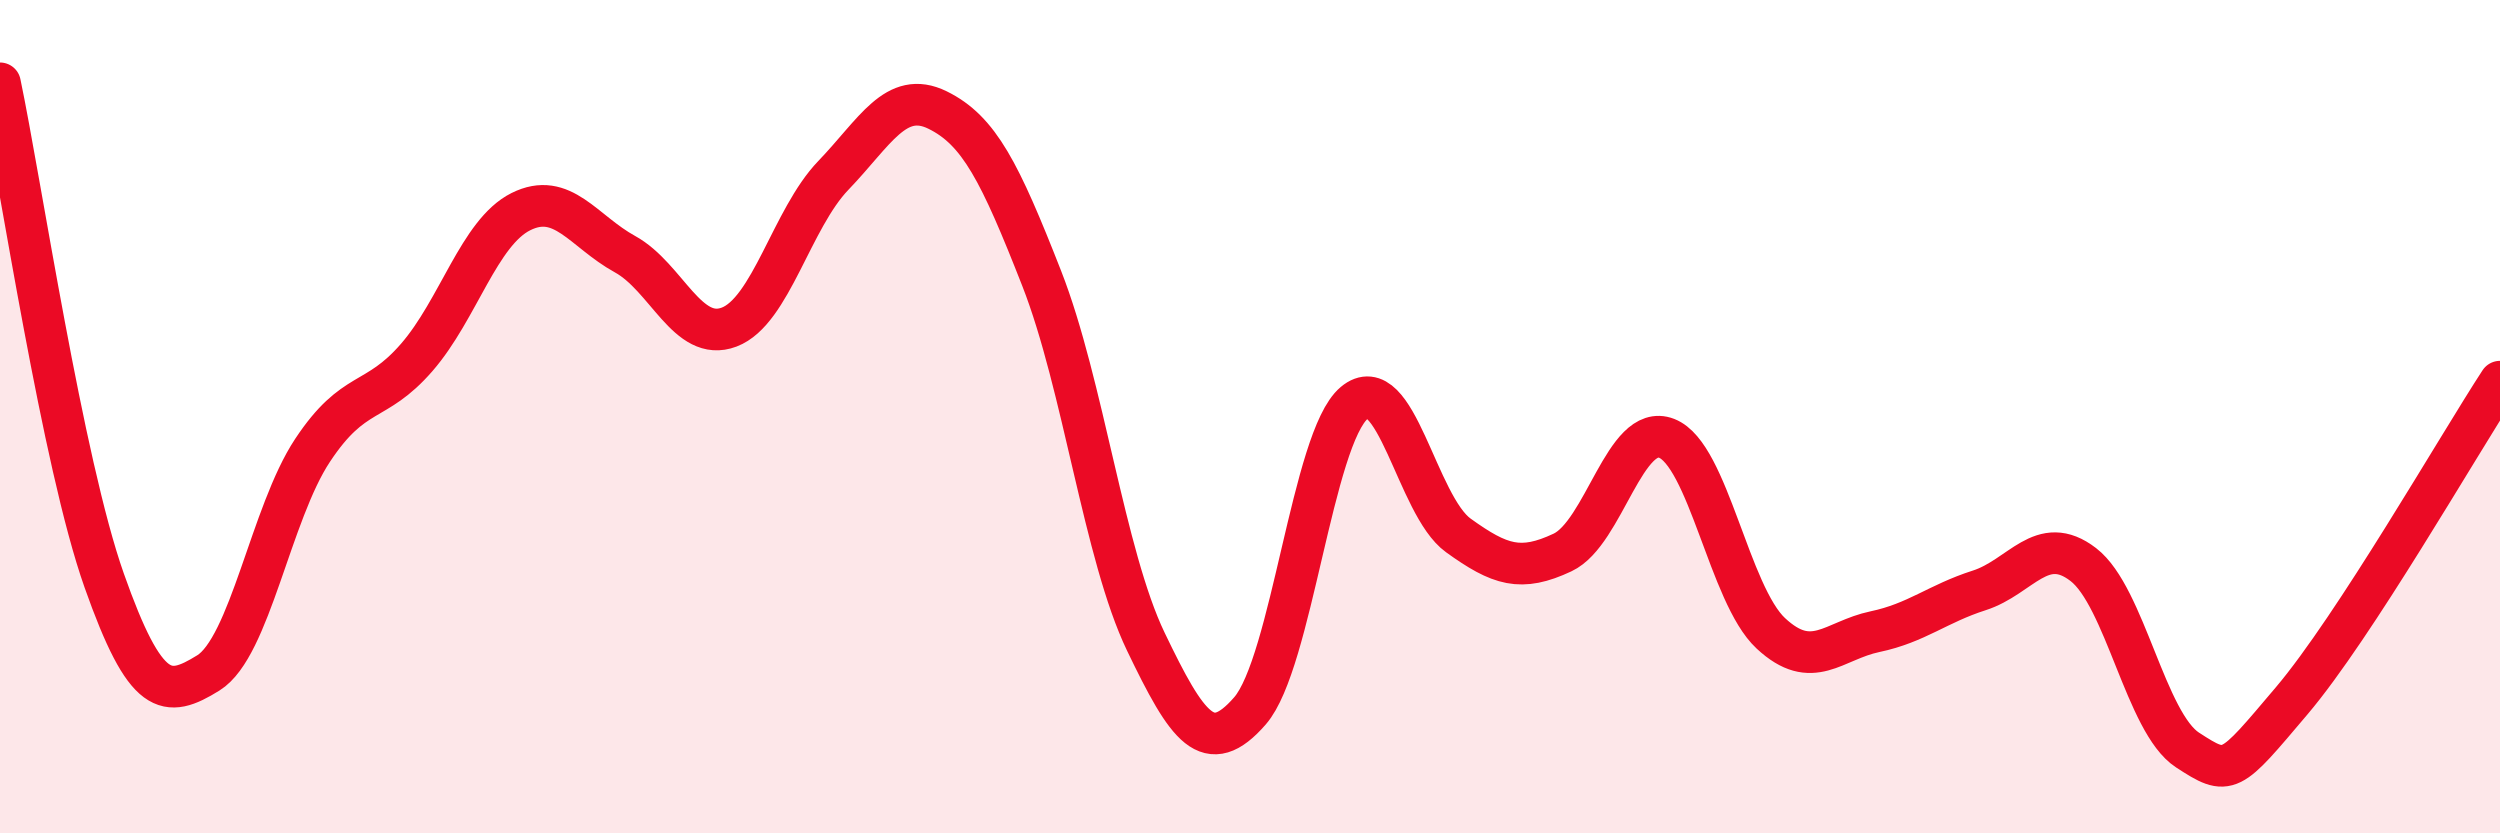
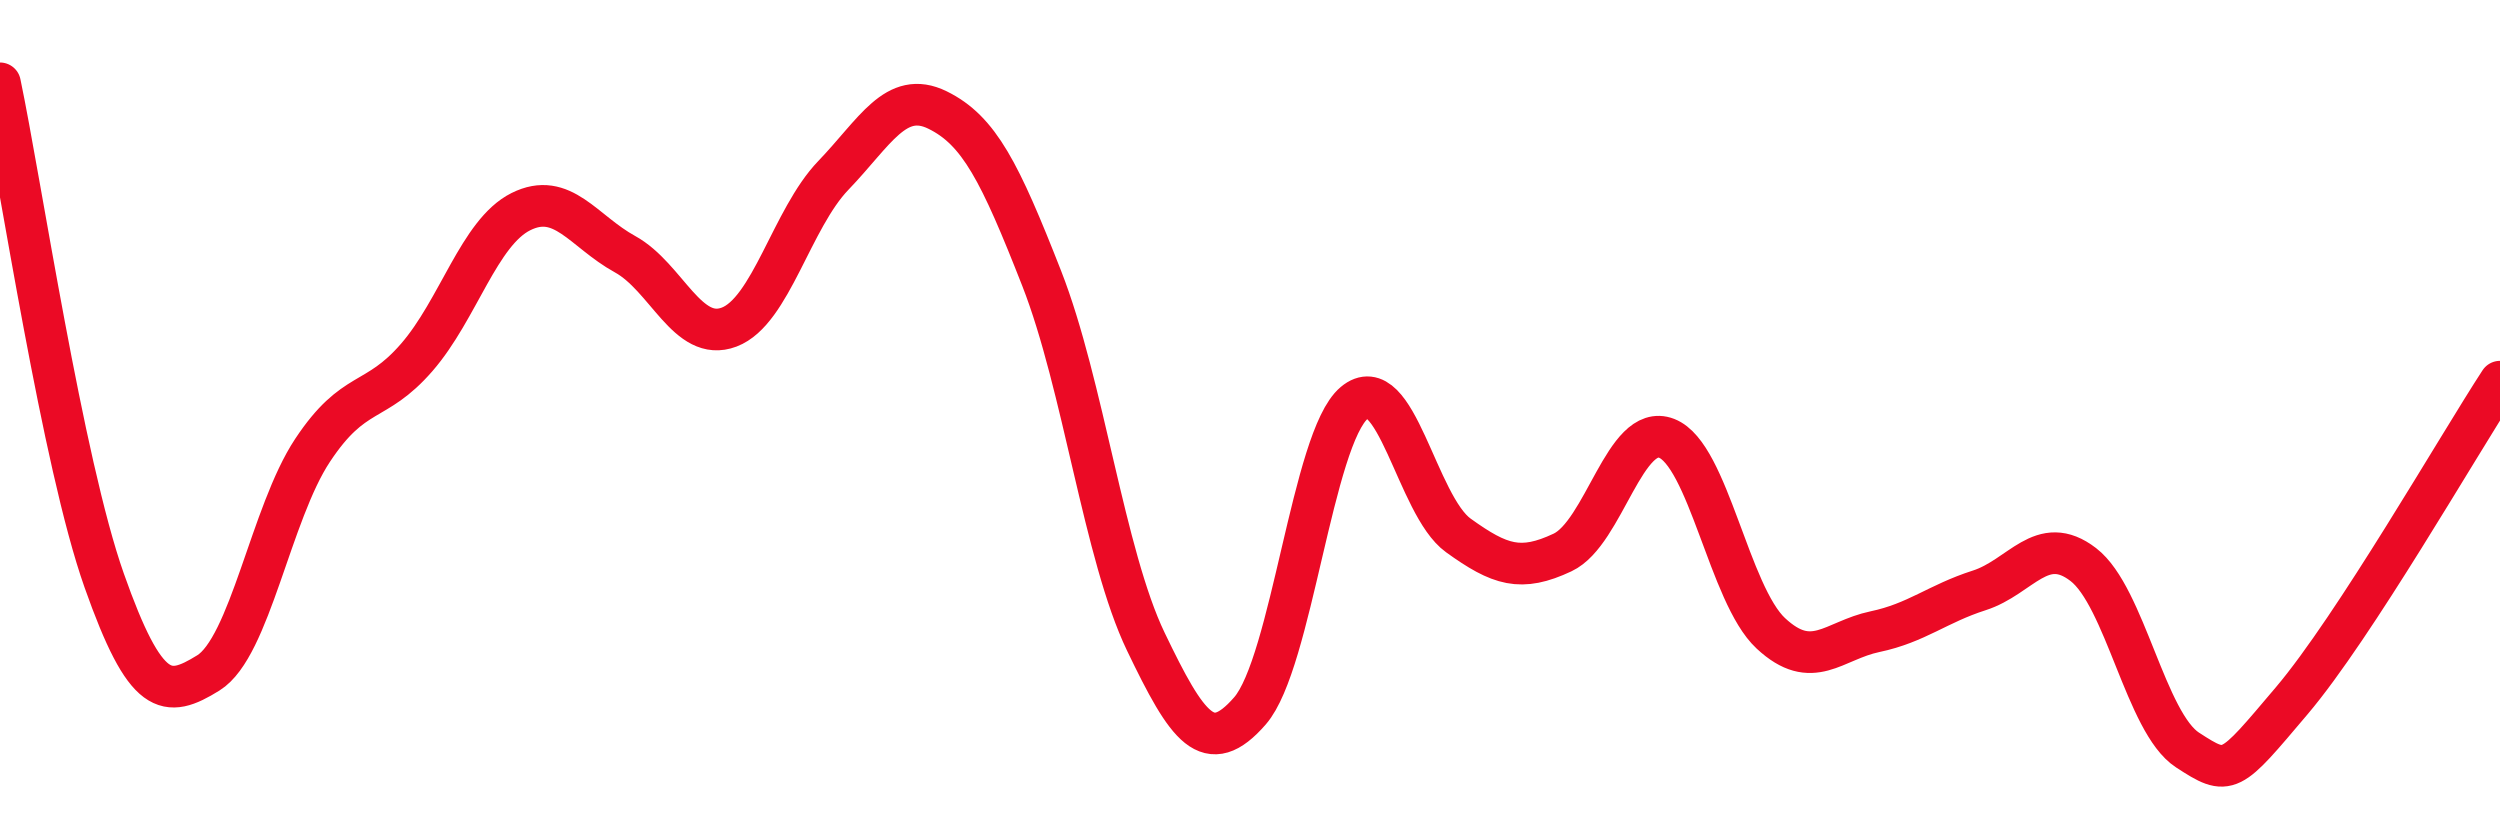
<svg xmlns="http://www.w3.org/2000/svg" width="60" height="20" viewBox="0 0 60 20">
-   <path d="M 0,2 C 0.5,4.39 1.5,11.1 2.5,13.93 C 3.5,16.76 4,16.77 5,16.15 C 6,15.53 6.5,12.32 7.5,10.81 C 8.5,9.3 9,9.73 10,8.58 C 11,7.43 11.5,5.58 12.5,5.08 C 13.5,4.58 14,5.55 15,6.1 C 16,6.65 16.5,8.23 17.5,7.85 C 18.5,7.47 19,5.25 20,4.21 C 21,3.17 21.5,2.15 22.5,2.64 C 23.5,3.13 24,4.13 25,6.68 C 26,9.23 26.5,13.32 27.5,15.4 C 28.5,17.48 29,18.21 30,17.06 C 31,15.91 31.5,10.51 32.5,9.67 C 33.5,8.83 34,12.13 35,12.85 C 36,13.57 36.5,13.73 37.5,13.26 C 38.5,12.79 39,10.13 40,10.52 C 41,10.91 41.5,14.27 42.5,15.2 C 43.5,16.13 44,15.37 45,15.16 C 46,14.95 46.5,14.49 47.5,14.17 C 48.5,13.85 49,12.78 50,13.55 C 51,14.32 51.5,17.35 52.5,18 C 53.5,18.65 53.5,18.59 55,16.82 C 56.5,15.05 59,10.69 60,9.16L60 20L0 20Z" fill="#EB0A25" opacity="0.1" stroke-linecap="round" stroke-linejoin="round" />
  <path d="M 0,2 C 0.5,4.39 1.5,11.1 2.5,13.93 C 3.5,16.76 4,16.77 5,16.15 C 6,15.53 6.5,12.32 7.5,10.81 C 8.5,9.3 9,9.73 10,8.58 C 11,7.43 11.5,5.58 12.5,5.08 C 13.5,4.58 14,5.55 15,6.1 C 16,6.65 16.5,8.23 17.5,7.85 C 18.5,7.47 19,5.25 20,4.21 C 21,3.17 21.5,2.15 22.5,2.64 C 23.5,3.13 24,4.13 25,6.68 C 26,9.23 26.5,13.32 27.5,15.4 C 28.5,17.48 29,18.21 30,17.06 C 31,15.91 31.5,10.51 32.5,9.67 C 33.5,8.83 34,12.13 35,12.85 C 36,13.57 36.5,13.73 37.5,13.26 C 38.5,12.79 39,10.13 40,10.52 C 41,10.91 41.5,14.27 42.5,15.2 C 43.5,16.13 44,15.37 45,15.16 C 46,14.95 46.5,14.49 47.5,14.17 C 48.5,13.85 49,12.78 50,13.55 C 51,14.32 51.5,17.35 52.5,18 C 53.5,18.65 53.5,18.59 55,16.82 C 56.5,15.05 59,10.69 60,9.16" stroke="#EB0A25" stroke-width="1" fill="none" stroke-linecap="round" stroke-linejoin="round" />
</svg>